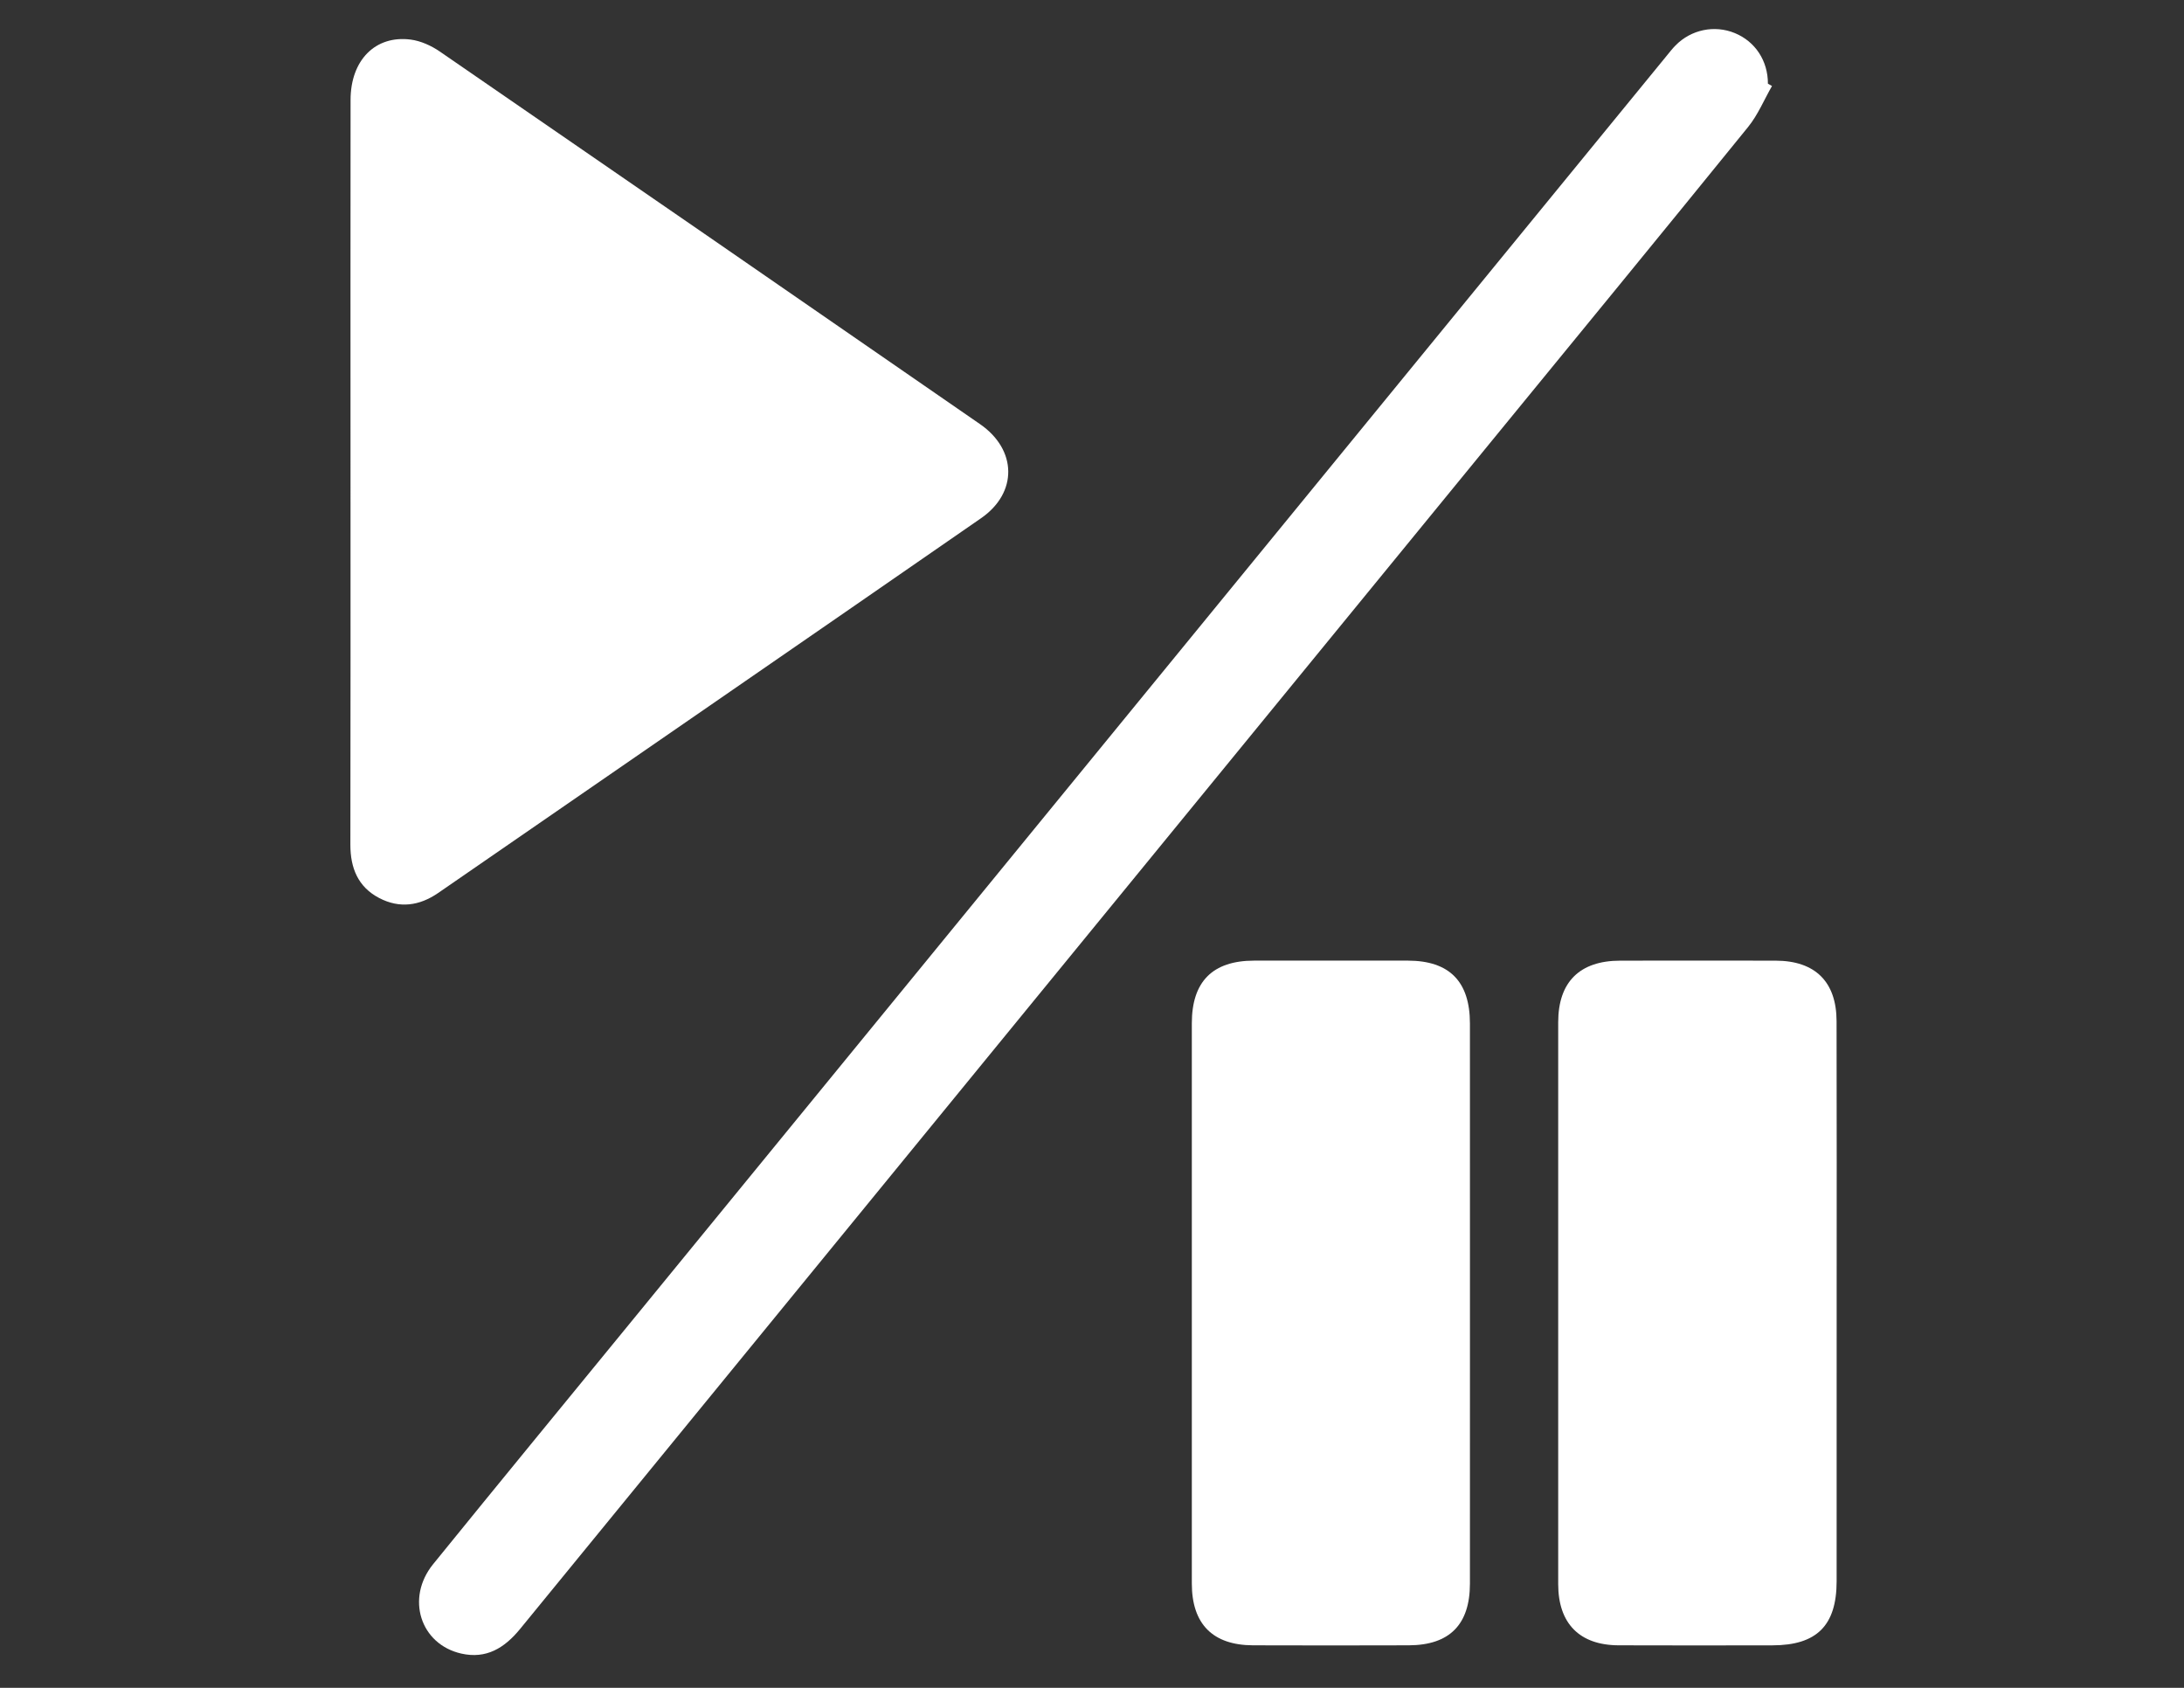
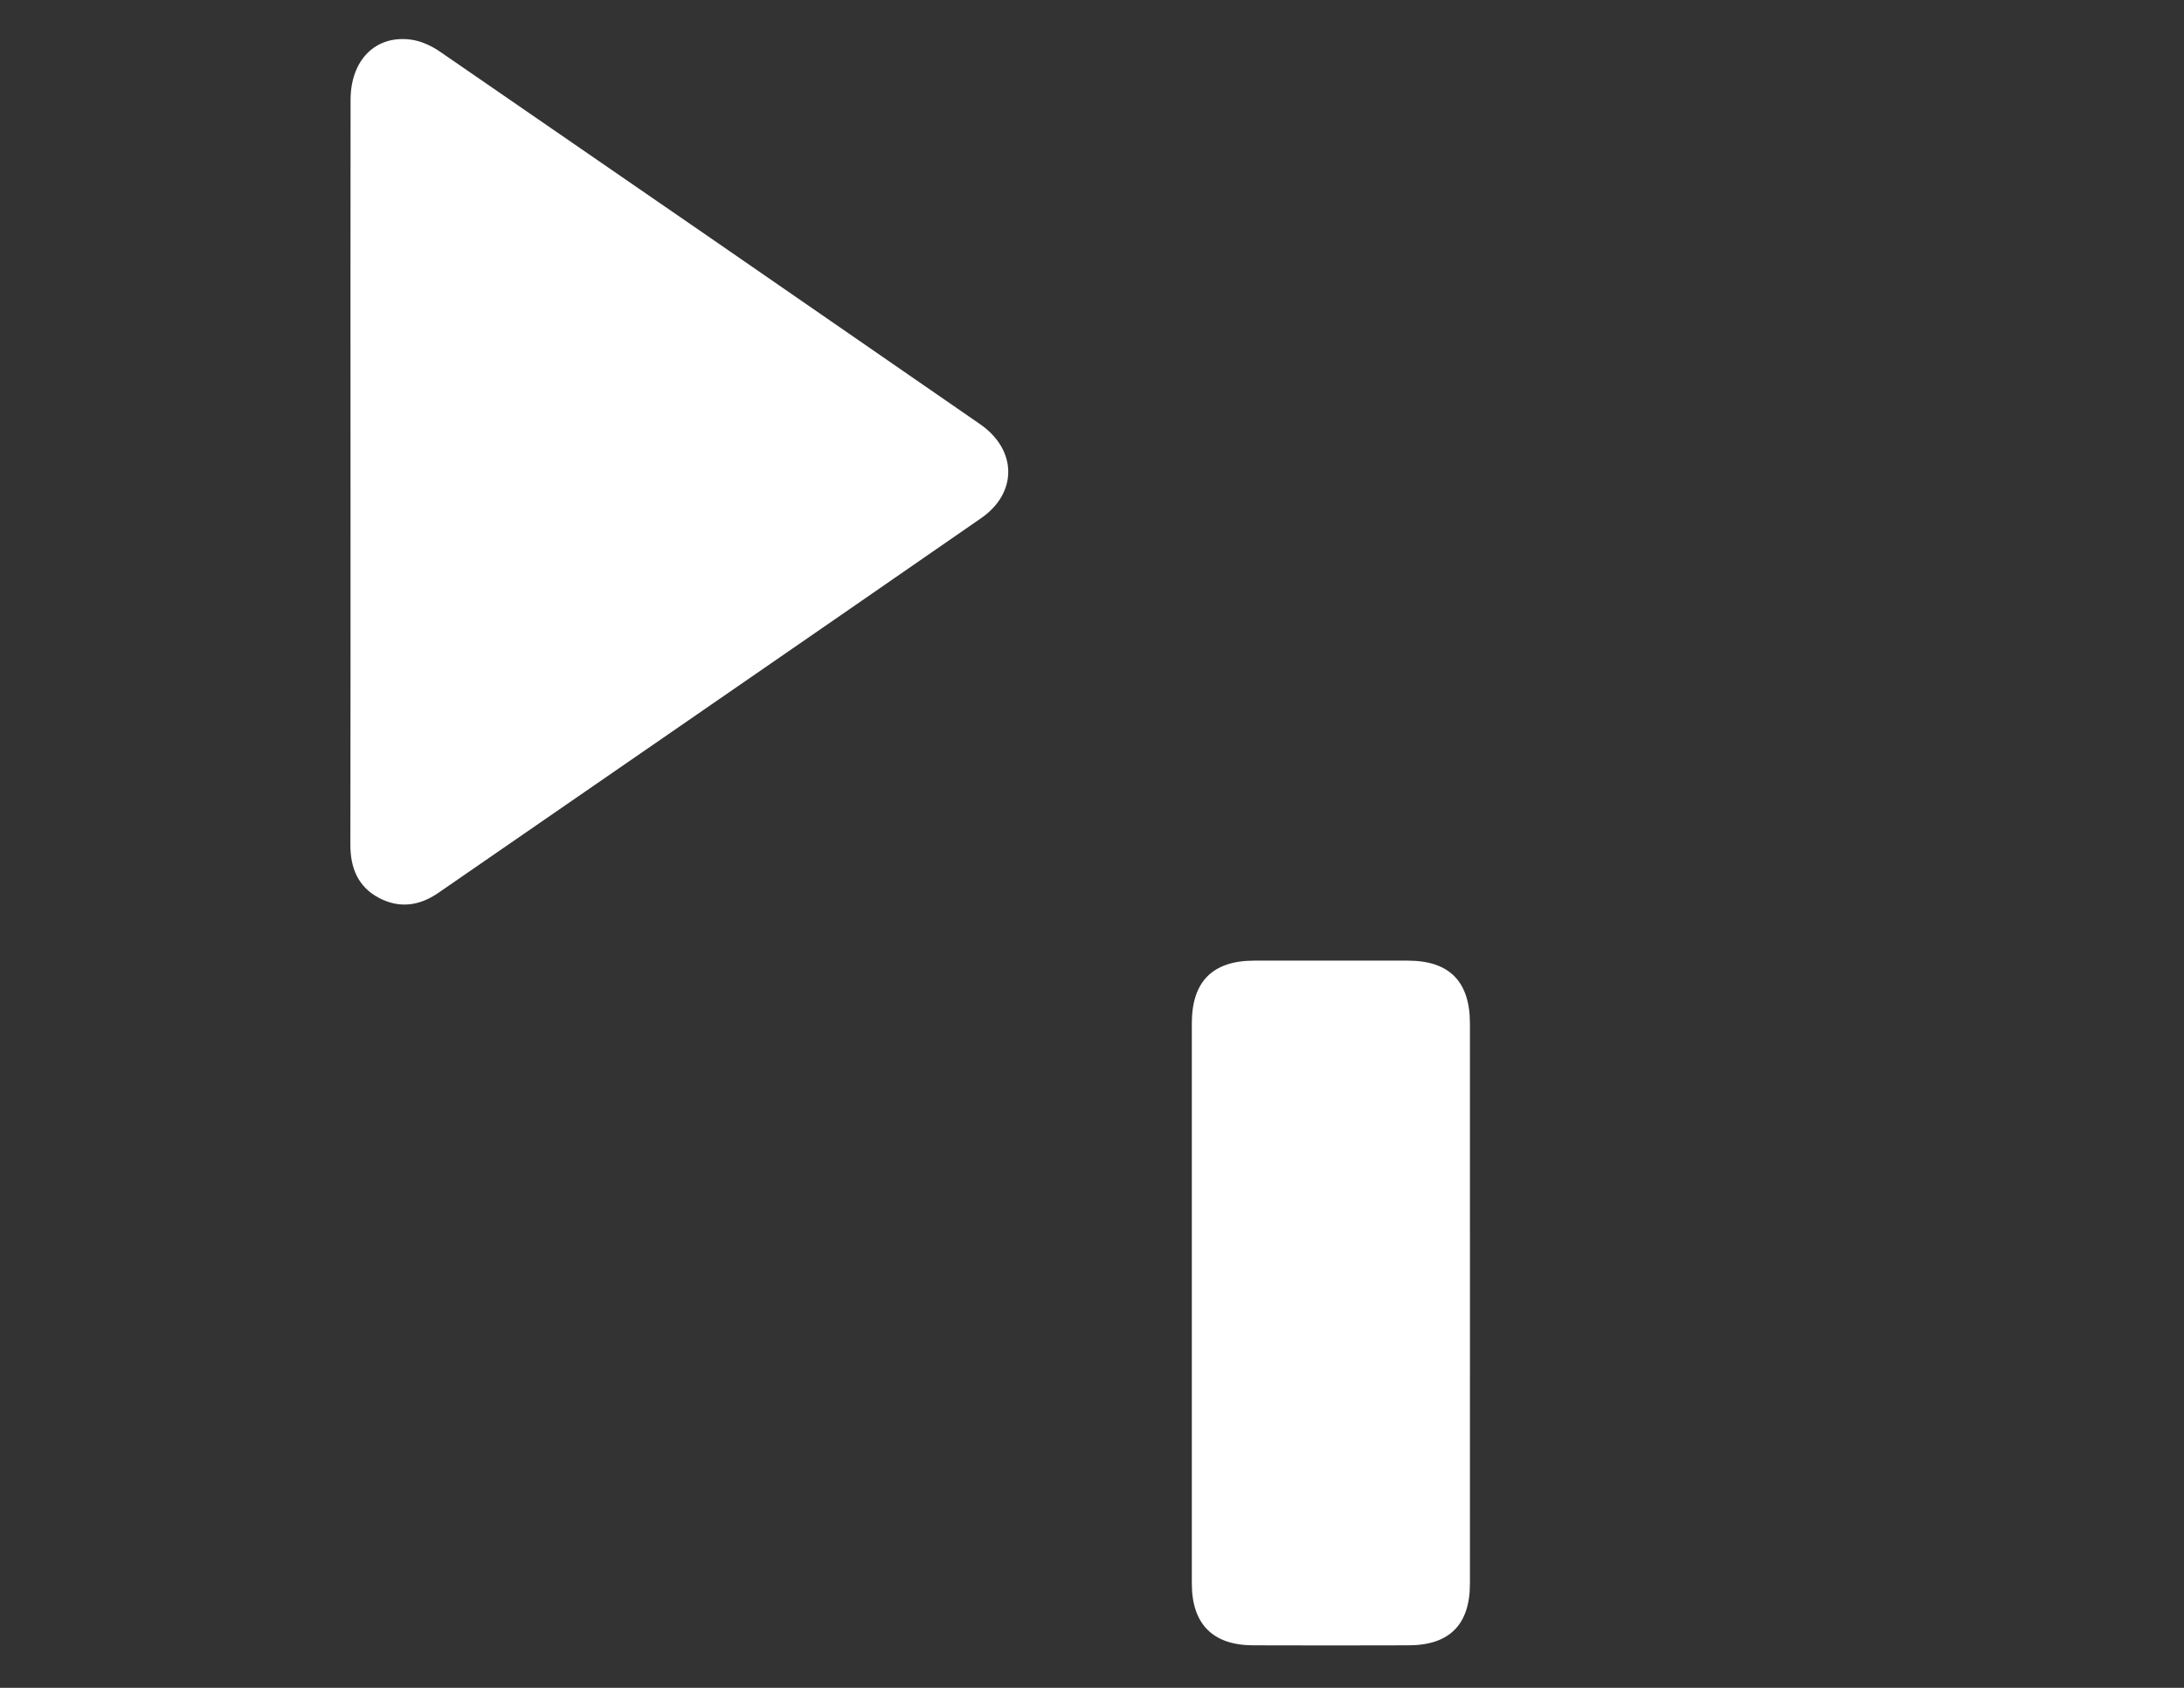
<svg xmlns="http://www.w3.org/2000/svg" version="1.1" id="Layer_1" x="0px" y="0px" viewBox="0 0 792 612" style="enable-background:new 0 0 792 612;" xml:space="preserve">
  <rect x="0" y="0" width="792" height="612" fill="#333333" stroke="none" />
  <style type="text/css">
	.st0{fill:#FFFFFF;}
</style>
  <g>
    <path class="st0" d="M127.11,170.61c0-44.8-0.04-89.61,0.02-134.41c0.02-14.38,8.98-23.49,21.78-21.85   c3.67,0.47,7.5,2.22,10.59,4.34c65.36,44.94,130.65,89.99,195.9,135.1c13.43,9.28,13.72,24.86,0.38,34.1   c-65.55,45.39-131.23,90.59-196.86,135.88c-6.81,4.7-14.04,5.69-21.4,1.85c-7.69-4.01-10.47-10.89-10.46-19.36   C127.15,261.04,127.11,215.82,127.11,170.61z" />
-     <path class="st0" d="M642.59,31.19c-2.86,4.98-5.1,10.46-8.67,14.86c-31.06,38.31-62.36,76.42-93.59,114.59   C423.07,303.98,305.79,447.31,188.57,590.69c-5.64,6.89-12.27,10.94-21.31,8.88c-14.84-3.37-20.19-20.08-10.2-32.4   c24.23-29.88,48.67-59.6,73.03-89.38C354.86,325.27,479.64,172.73,604.42,20.2c1.04-1.27,2.04-2.57,3.19-3.73   c5.67-5.76,14.13-7.5,21.5-4.47c7.43,3.05,12.02,10.07,12,18.34C641.61,30.62,642.1,30.9,642.59,31.19z" />
    <path class="st0" d="M533.06,472.35c0,33.96,0.02,67.92-0.01,101.88c-0.01,14.84-7.41,22.3-22.18,22.35   c-18.82,0.06-37.64,0.06-56.46,0c-14.63-0.05-22.21-7.72-22.21-22.41c-0.02-67.71-0.01-135.43,0-203.14   c0-15.11,7.53-22.69,22.56-22.71c18.61-0.03,37.23-0.03,55.84,0c15,0.03,22.44,7.57,22.45,22.77   C533.08,404.84,533.06,438.6,533.06,472.35z" />
-     <path class="st0" d="M666.04,472.74c0,33.55,0.02,67.1-0.01,100.65c-0.02,16.01-7.21,23.17-23.23,23.2   c-18.61,0.03-37.23,0.06-55.84-0.01c-14.14-0.06-21.89-7.89-21.9-22.18c-0.03-67.92-0.03-135.83,0-203.75   c0.01-14.59,7.8-22.29,22.42-22.32c18.82-0.04,37.64-0.04,56.45,0c14.29,0.03,22.05,7.63,22.08,21.93   C666.1,404.41,666.04,438.58,666.04,472.74z" />
  </g>
</svg>